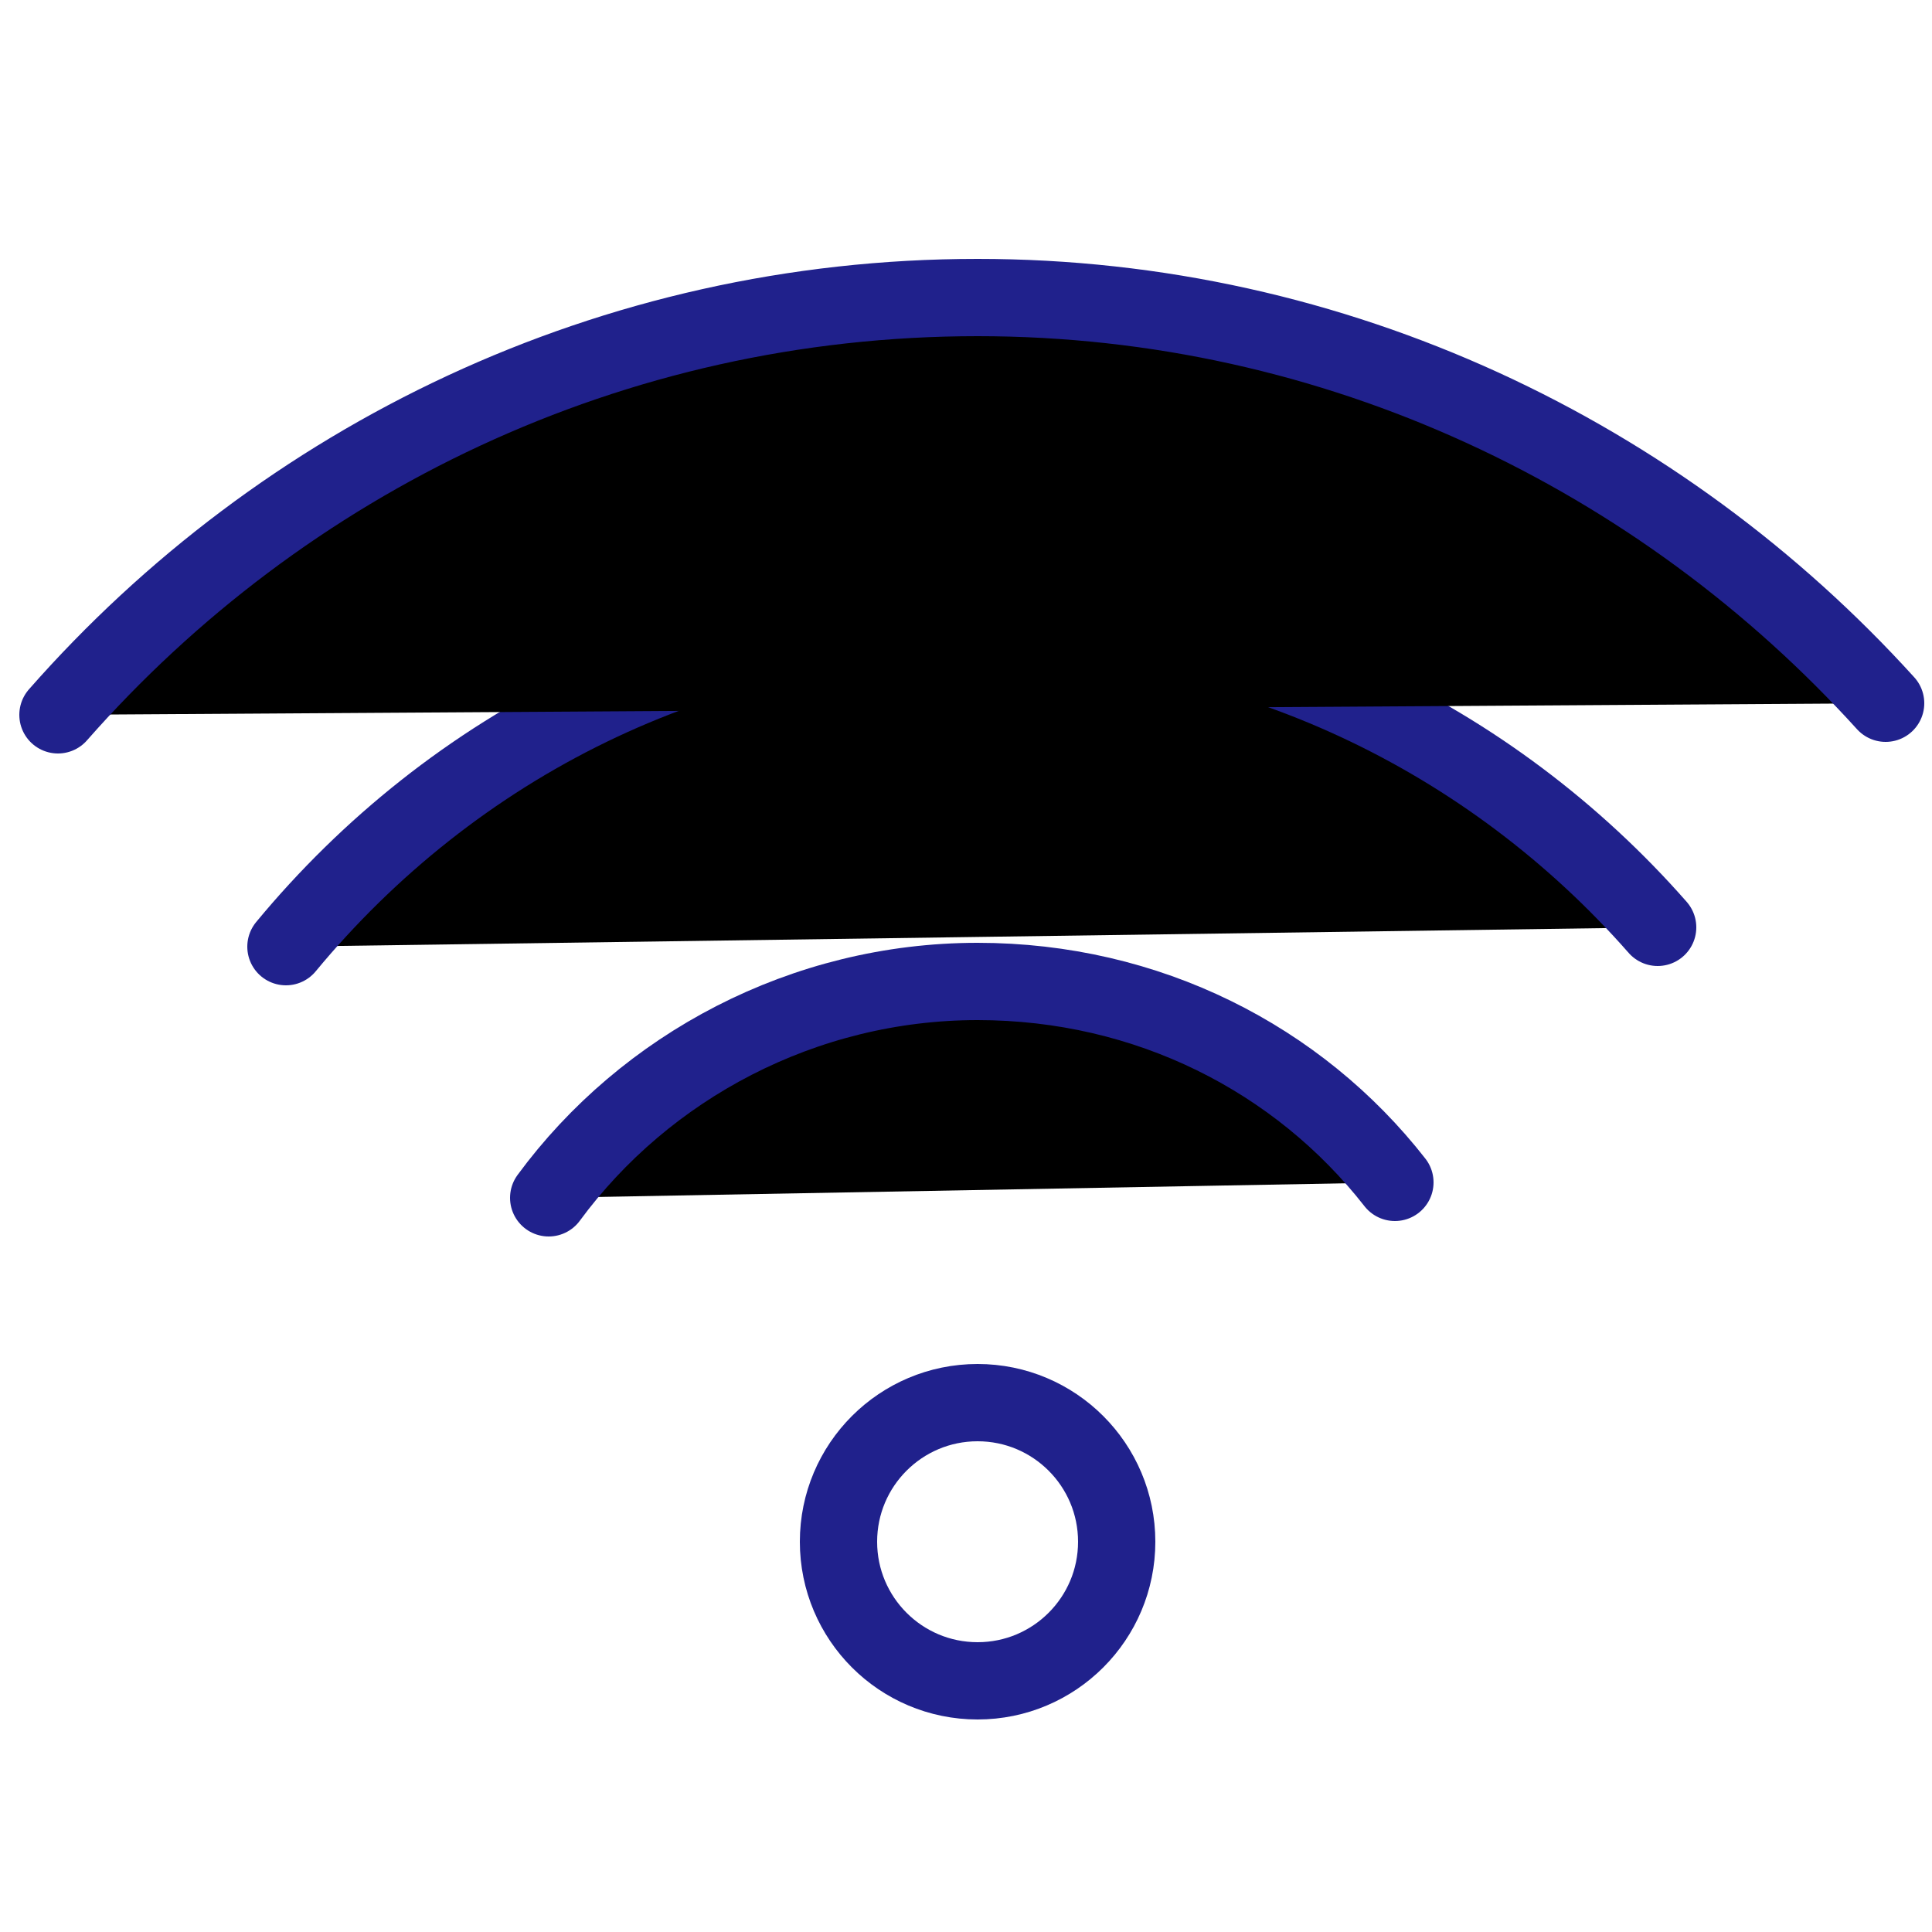
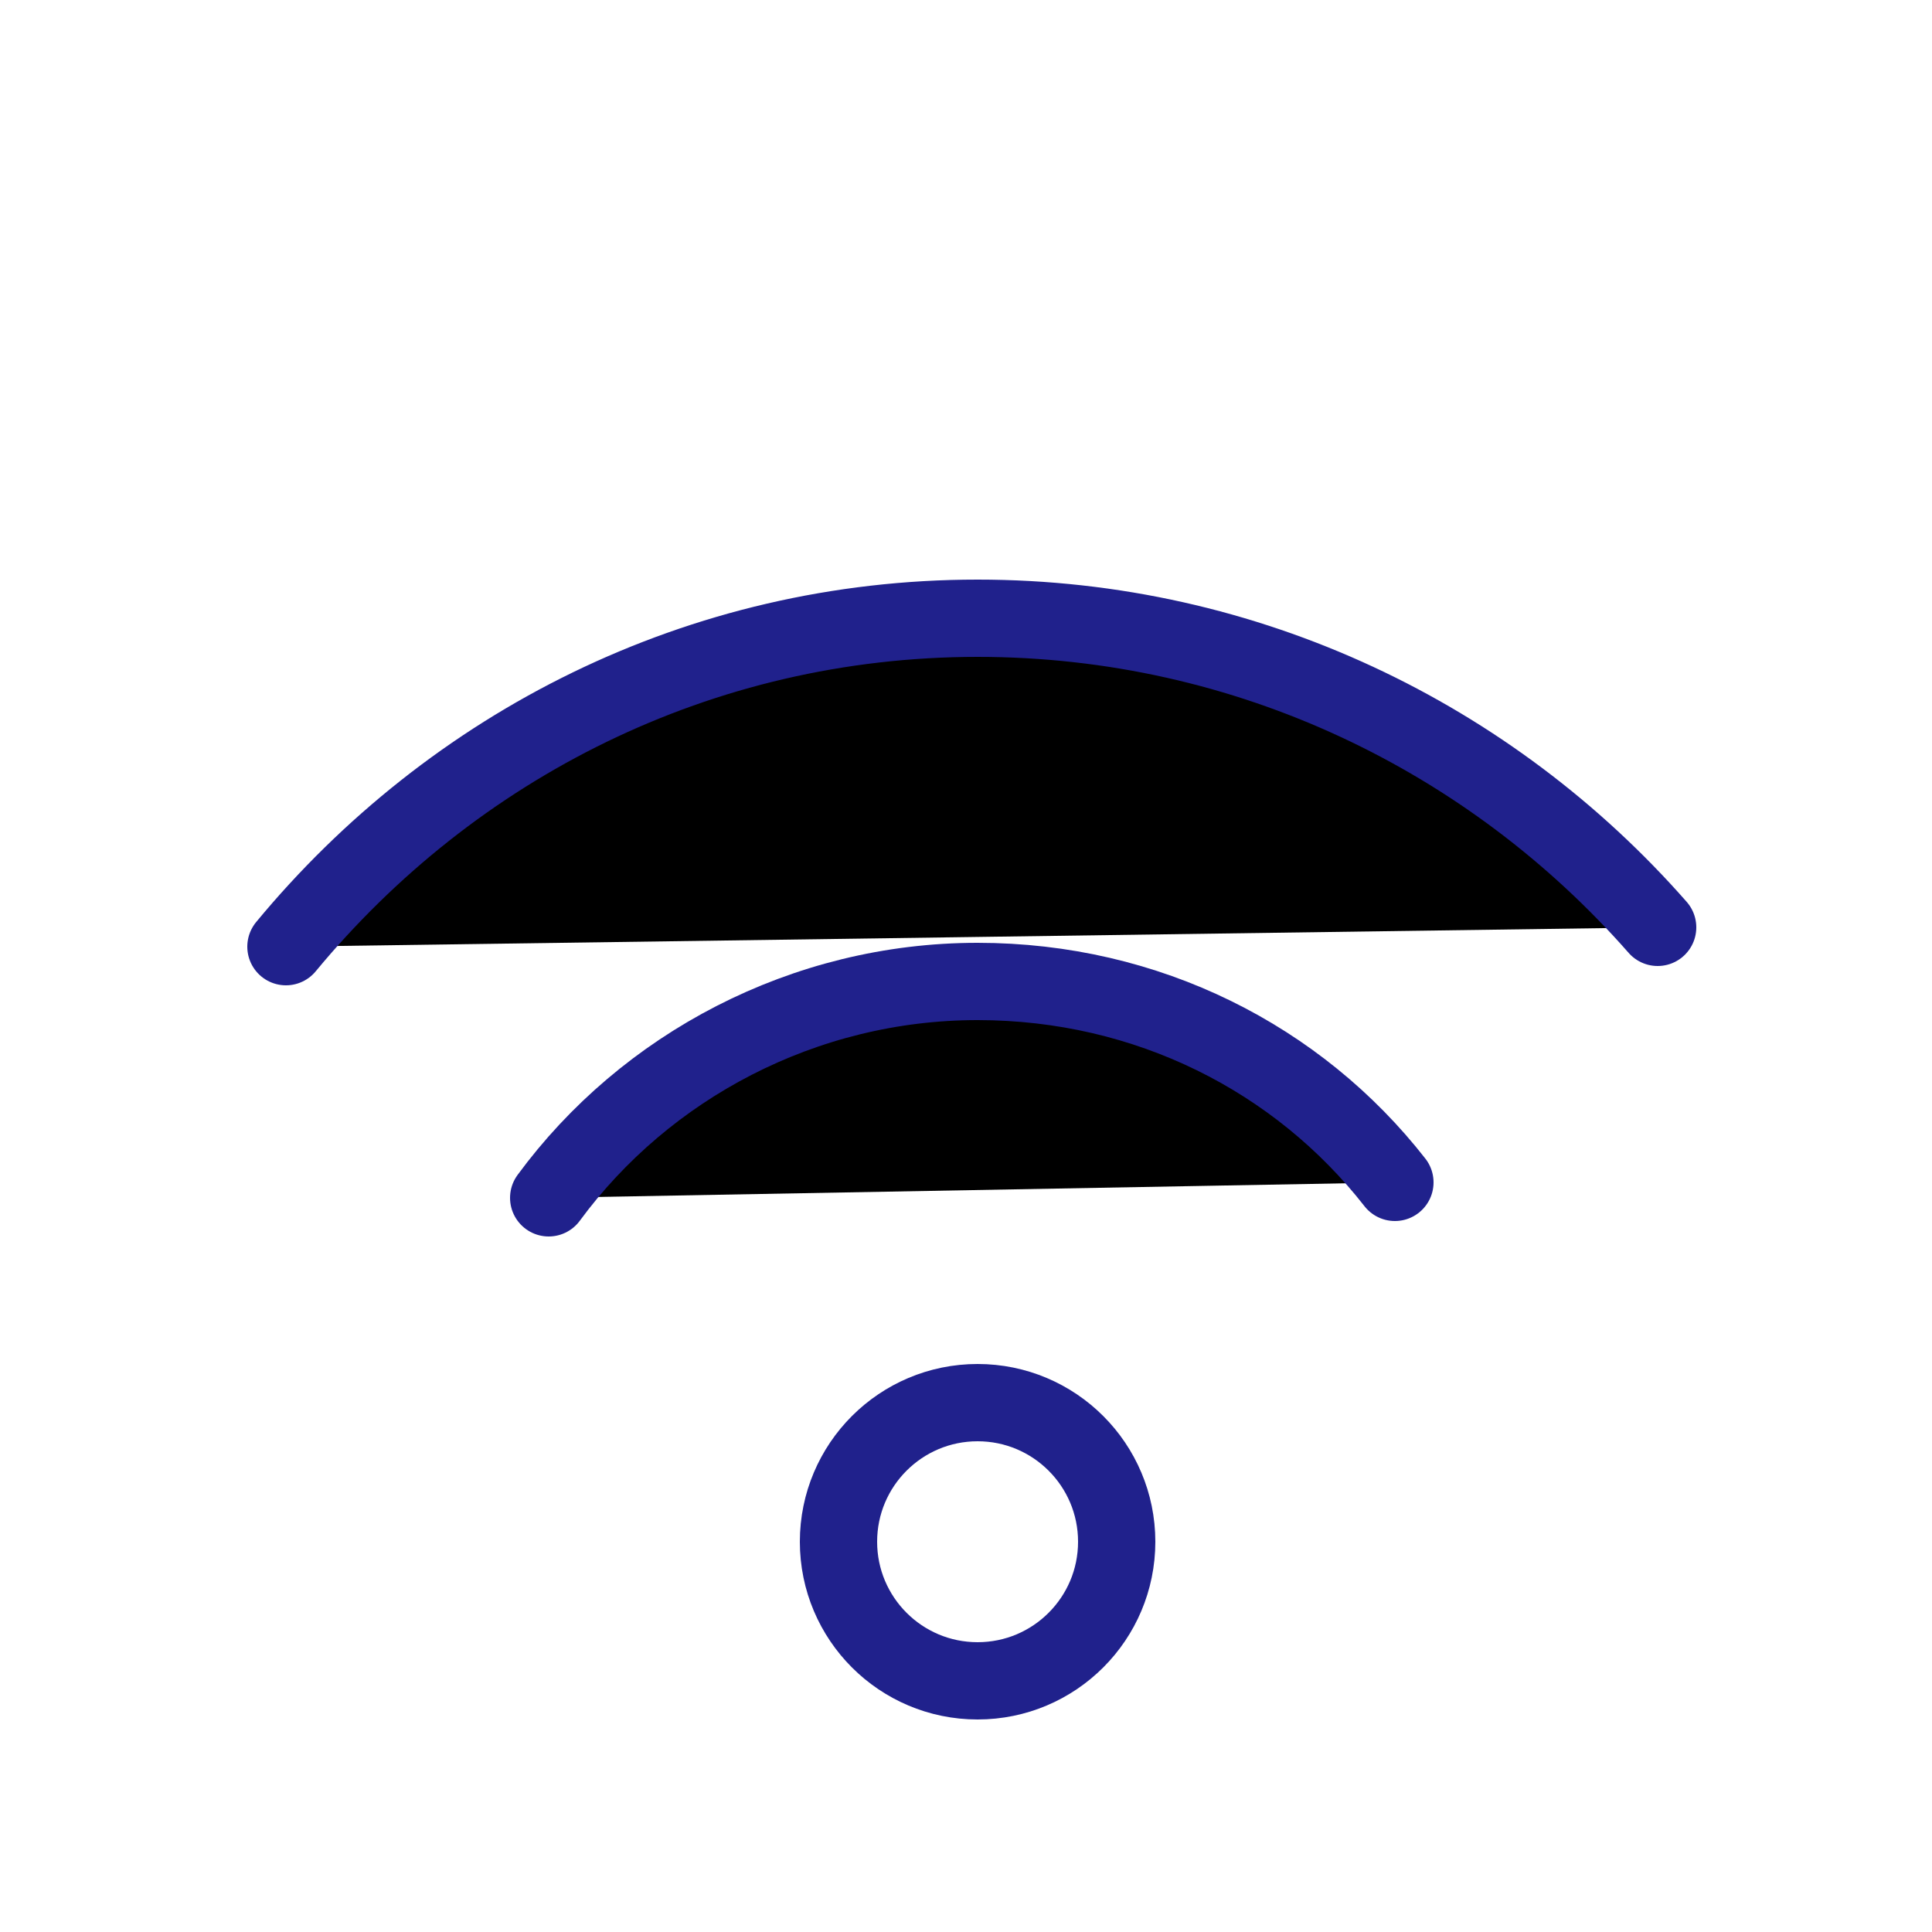
<svg xmlns="http://www.w3.org/2000/svg" viewBox="1975 2475 50 50" width="50" height="50">
  <ellipse color="rgb(51, 51, 51)" stroke-linecap="round" stroke-linejoin="round" stroke-miterlimit="10" stroke-width="2" stroke="#20218c" class="st3" cx="2000.3" cy="2514.9" rx="3.6" ry="3.6" id="tSvg16531d5cf62" fill="none" fill-opacity="1" stroke-opacity="1" style="transform: rotate(0deg);" />
  <path fill="url(#tSvgGradientb0152f9bc8)" stroke="#20218c" fill-opacity="1" stroke-width="2" stroke-opacity="1" color="rgb(51, 51, 51)" stroke-linecap="round" stroke-linejoin="round" stroke-miterlimit="10" class="st3" id="tSvg10b84ebcb31" d="M 1989.2 2506 C 1991.7 2502.6 1995.8 2500.4 2000.3 2500.4 C 2004.7 2500.4 2008.6 2502.4 2011.1 2505.6" />
  <path fill="url(#tSvgGradient1070ef16b63)" stroke="#20218c" fill-opacity="1" stroke-width="2" stroke-opacity="1" color="rgb(51, 51, 51)" stroke-linecap="round" stroke-linejoin="round" stroke-miterlimit="10" class="st3" id="tSvgdd0f6d9835" d="M 1982.4 2499.5 C 1986.7 2494.3 1993.1 2491 2000.3 2491 C 2007.3 2491 2013.6 2494.1 2017.9 2499" />
-   <path fill="url(#tSvgGradientfcb293d382)" stroke="#20218c" fill-opacity="1" stroke-width="2" stroke-opacity="1" color="rgb(51, 51, 51)" stroke-linecap="round" stroke-linejoin="round" stroke-miterlimit="10" class="st3" id="tSvg101c6f027cb" d="M 1976.5 2493.5 C 1982.3 2486.9 1990.8 2482.7 2000.3 2482.7 C 2009.6 2482.7 2018 2486.8 2023.8 2493.2" />
  <defs>
    <linearGradient id="tSvgGradientb0152f9bc8" x1="999595.043" x2="1010098.537" y1="95005.972" y2="95005.972" color="rgb(51, 51, 51)" fill="rgb(0, 0, 0)">
      <stop offset="0" stop-color="hsl(0,0%,100%)" stop-opacity="0" />
      <stop offset="0.5" stop-color="hsl(0,0%,100%)" stop-opacity="0.5" />
      <stop offset="1" stop-color="hsl(0,0%,100%)" stop-opacity="0" />
    </linearGradient>
    <linearGradient id="tSvgGradient1070ef16b63" x1="2570677.232" x2="2615416.107" y1="203946.312" y2="203946.312" color="rgb(51, 51, 51)" fill="rgb(0, 0, 0)">
      <stop offset="0" stop-color="hsl(0,0%,100%)" stop-opacity="0" />
      <stop offset="0.5" stop-color="hsl(0,0%,100%)" stop-opacity="0.5" />
      <stop offset="1" stop-color="hsl(0,0%,100%)" stop-opacity="0" />
    </linearGradient>
    <linearGradient id="tSvgGradientfcb293d382" x1="4517477.861" x2="4623302.006" y1="319510.586" y2="319510.586" color="rgb(51, 51, 51)" fill="rgb(0, 0, 0)">
      <stop offset="0" stop-color="hsl(0,0%,100%)" stop-opacity="0" />
      <stop offset="0.5" stop-color="hsl(0,0%,100%)" stop-opacity="0.5" />
      <stop offset="1" stop-color="hsl(0,0%,100%)" stop-opacity="0" />
    </linearGradient>
  </defs>
</svg>